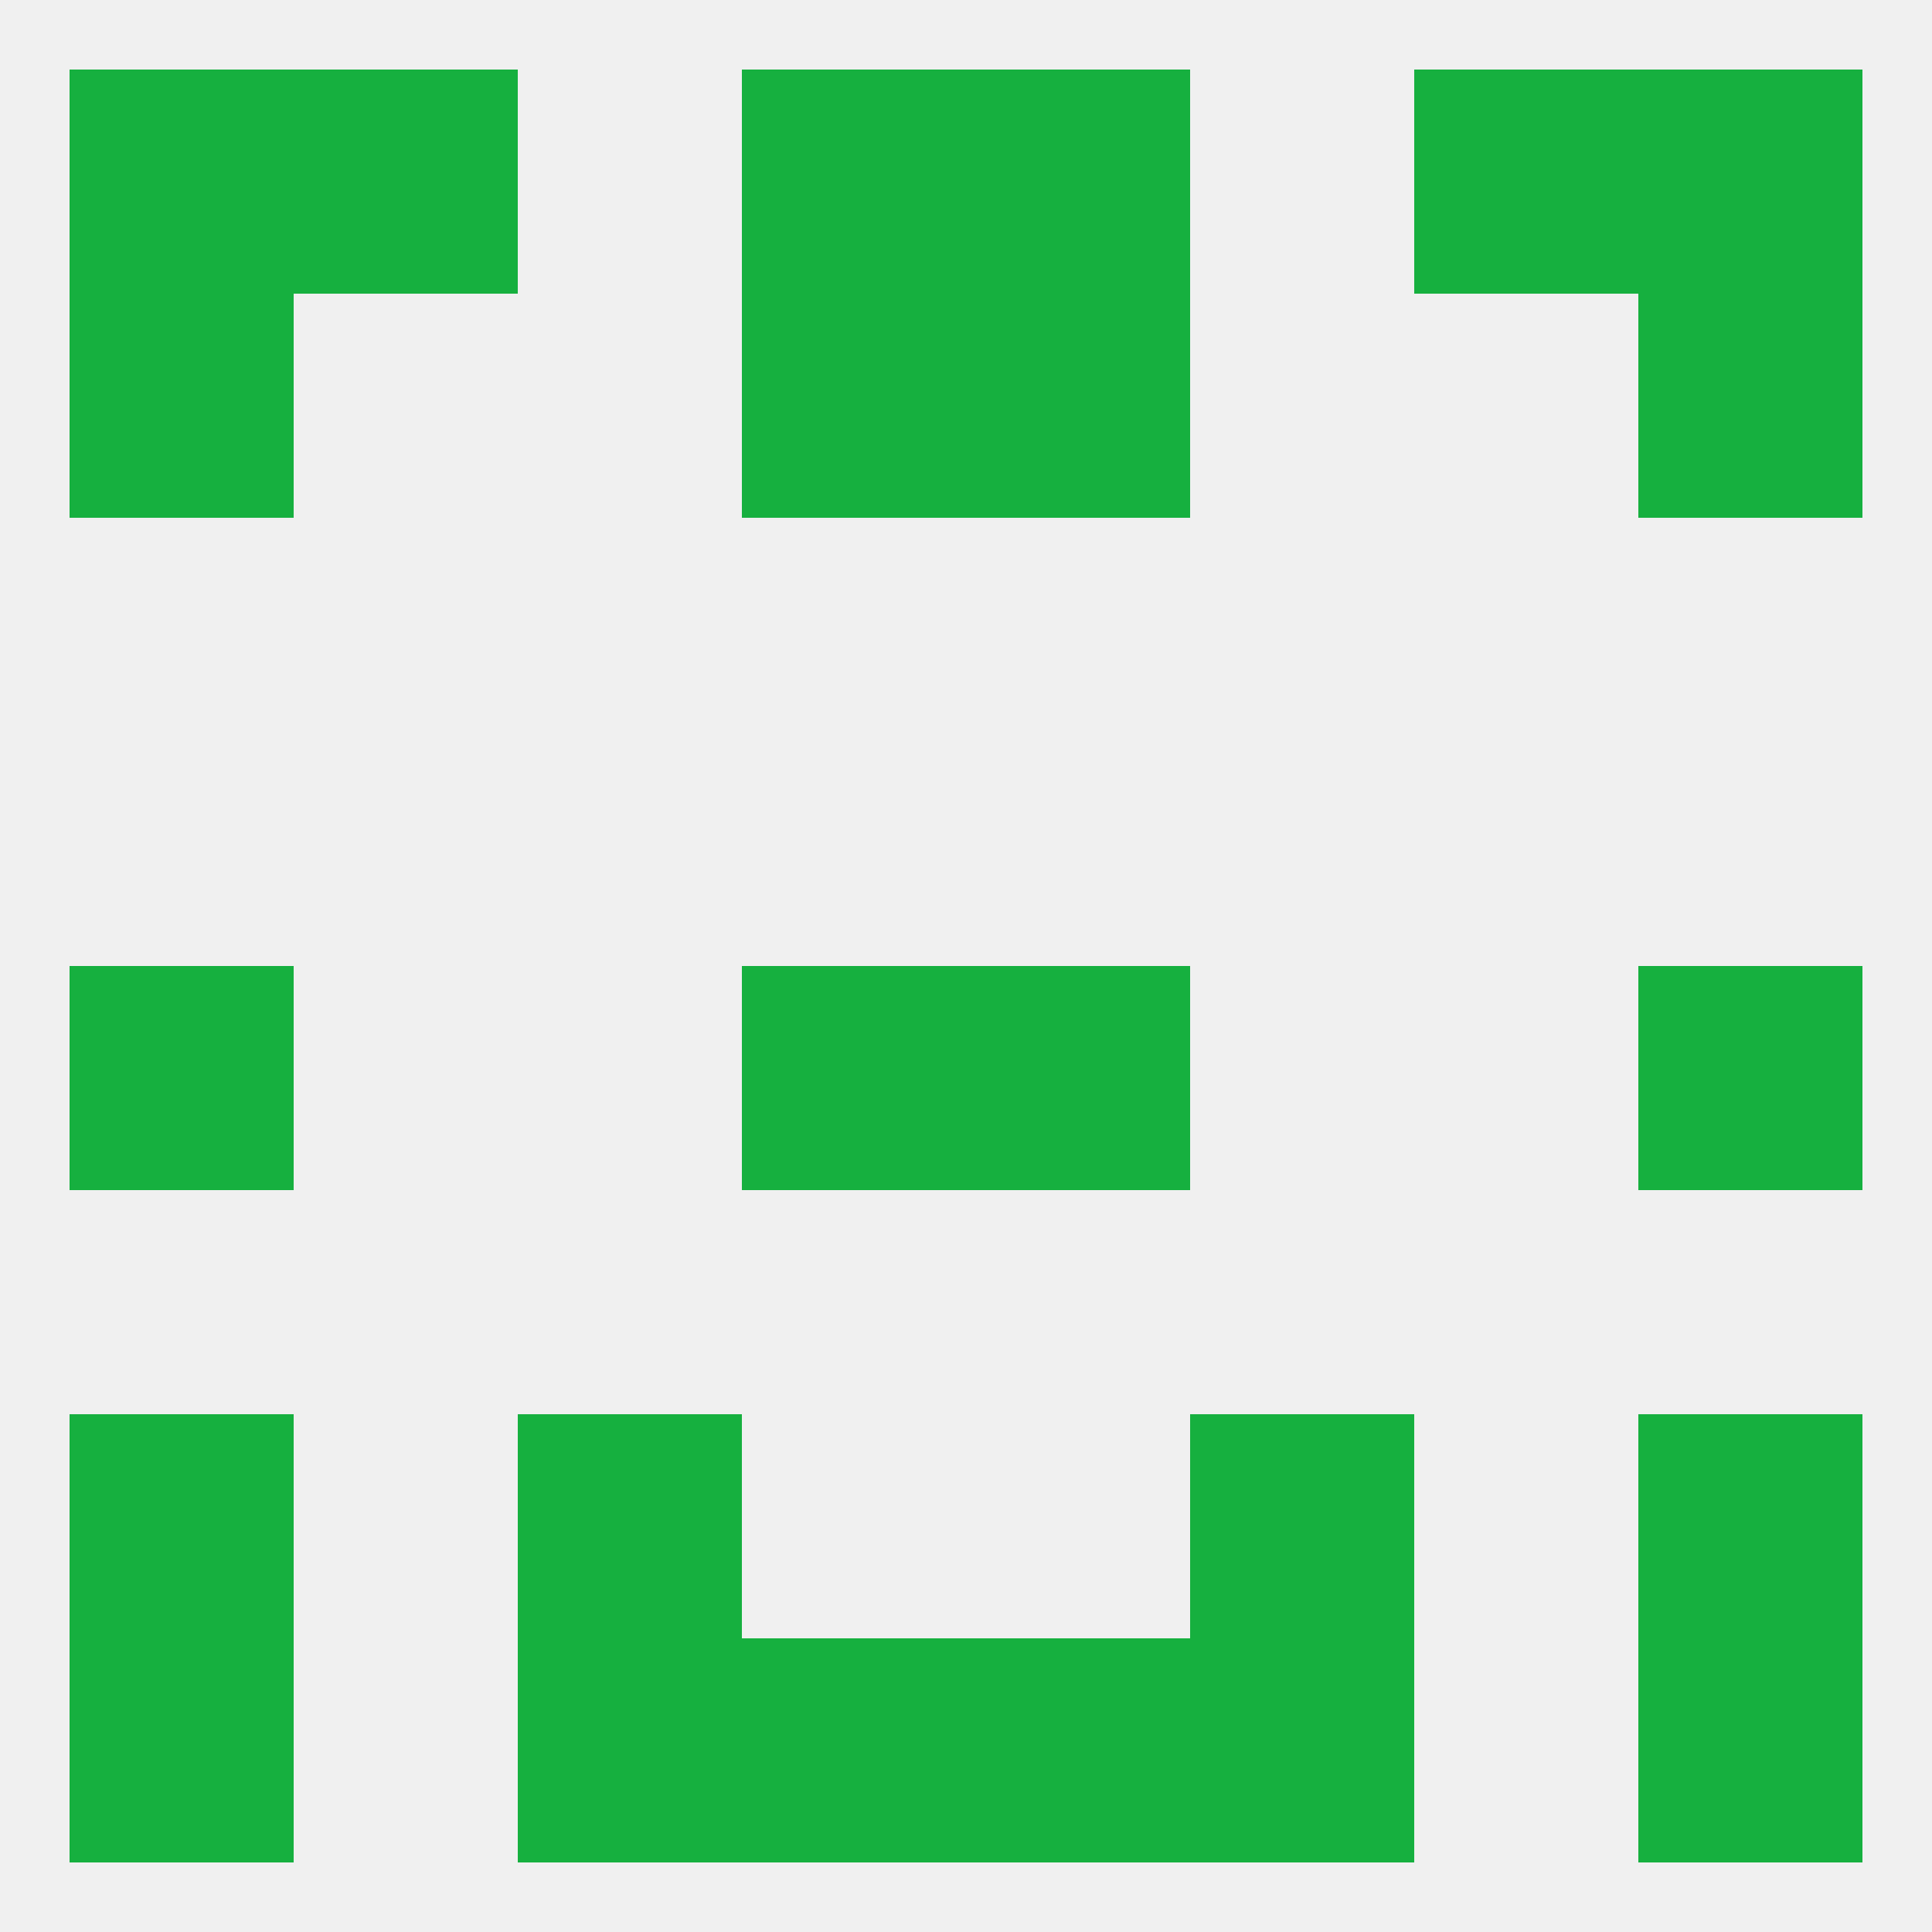
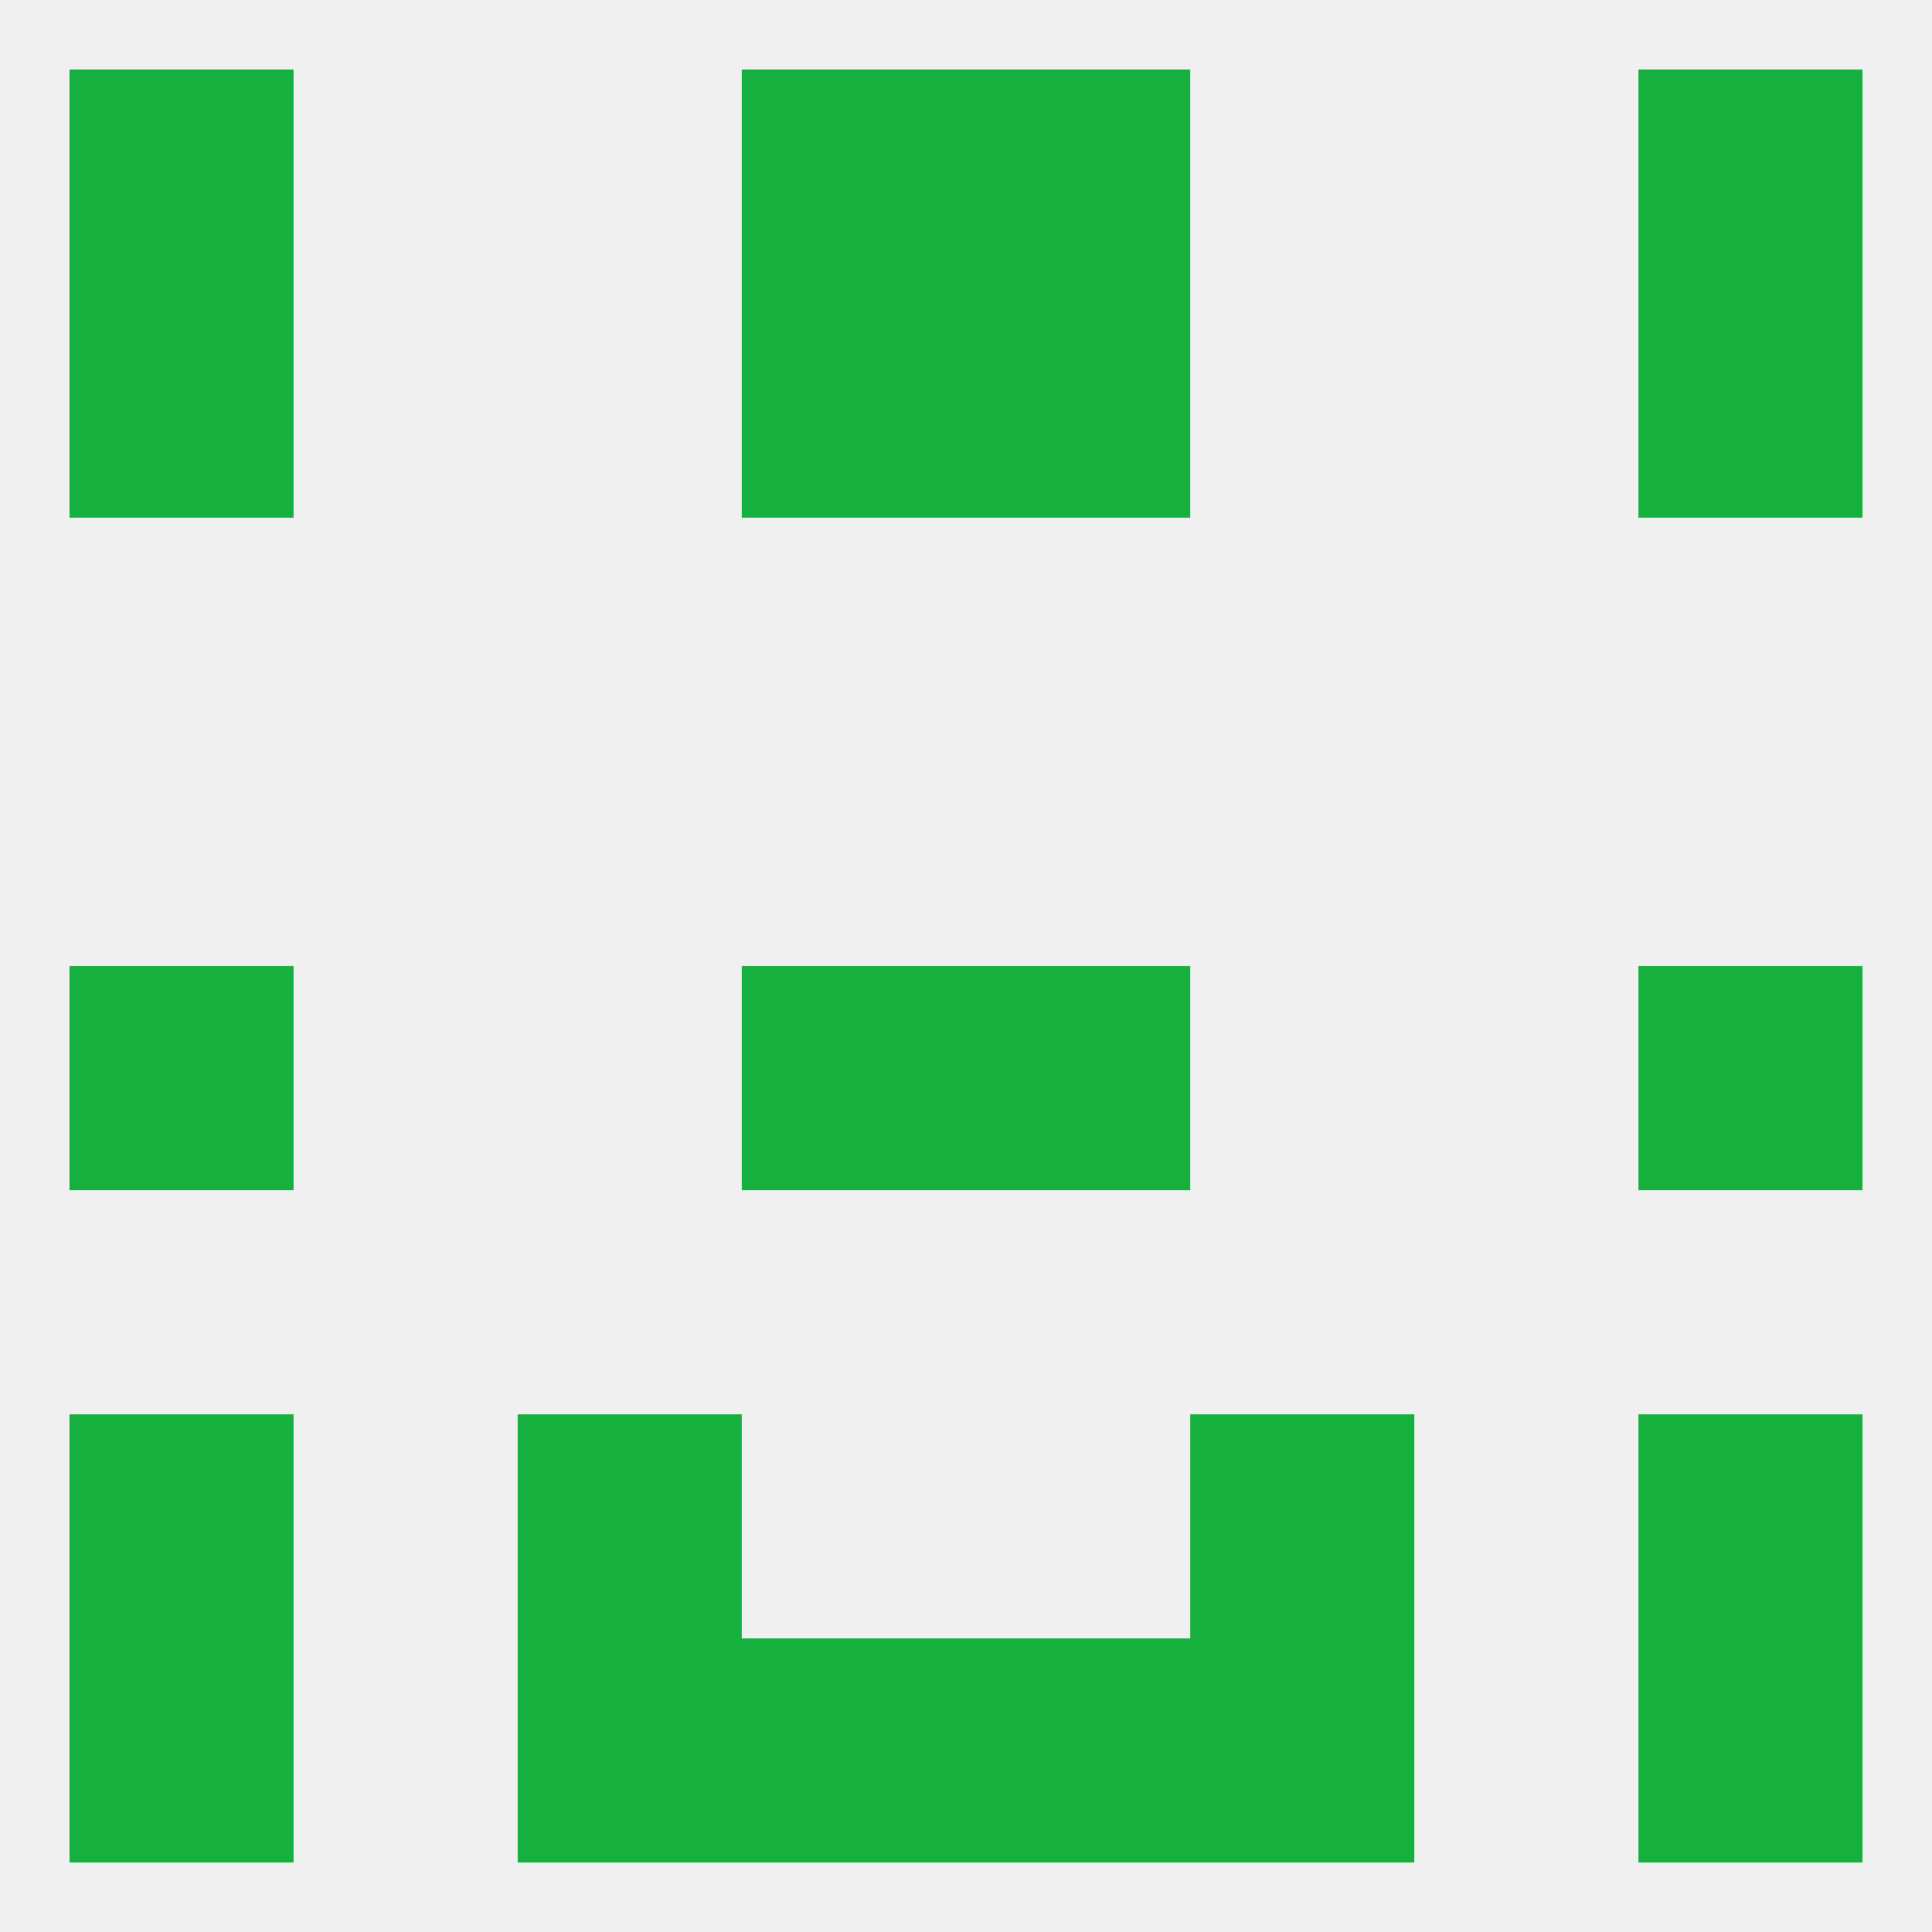
<svg xmlns="http://www.w3.org/2000/svg" version="1.1" baseprofile="full" width="250" height="250" viewBox="0 0 250 250">
  <rect width="100%" height="100%" fill="rgba(240,240,240,255)" />
  <rect x="212" y="125" width="29" height="29" fill="rgba(22,176,63,255)" />
  <rect x="96" y="125" width="29" height="29" fill="rgba(22,176,63,255)" />
  <rect x="125" y="125" width="29" height="29" fill="rgba(22,176,63,255)" />
  <rect x="9" y="125" width="29" height="29" fill="rgba(22,176,63,255)" />
  <rect x="9" y="183" width="29" height="29" fill="rgba(22,176,63,255)" />
  <rect x="212" y="183" width="29" height="29" fill="rgba(22,176,63,255)" />
  <rect x="67" y="183" width="29" height="29" fill="rgba(22,176,63,255)" />
  <rect x="154" y="183" width="29" height="29" fill="rgba(22,176,63,255)" />
  <rect x="9" y="212" width="29" height="29" fill="rgba(22,176,63,255)" />
  <rect x="212" y="212" width="29" height="29" fill="rgba(22,176,63,255)" />
  <rect x="96" y="212" width="29" height="29" fill="rgba(22,176,63,255)" />
  <rect x="125" y="212" width="29" height="29" fill="rgba(22,176,63,255)" />
  <rect x="67" y="212" width="29" height="29" fill="rgba(22,176,63,255)" />
  <rect x="154" y="212" width="29" height="29" fill="rgba(22,176,63,255)" />
-   <rect x="38" y="9" width="29" height="29" fill="rgba(22,176,63,255)" />
-   <rect x="183" y="9" width="29" height="29" fill="rgba(22,176,63,255)" />
  <rect x="9" y="9" width="29" height="29" fill="rgba(22,176,63,255)" />
  <rect x="212" y="9" width="29" height="29" fill="rgba(22,176,63,255)" />
  <rect x="96" y="9" width="29" height="29" fill="rgba(22,176,63,255)" />
  <rect x="125" y="9" width="29" height="29" fill="rgba(22,176,63,255)" />
  <rect x="212" y="38" width="29" height="29" fill="rgba(22,176,63,255)" />
  <rect x="96" y="38" width="29" height="29" fill="rgba(22,176,63,255)" />
  <rect x="125" y="38" width="29" height="29" fill="rgba(22,176,63,255)" />
  <rect x="9" y="38" width="29" height="29" fill="rgba(22,176,63,255)" />
</svg>